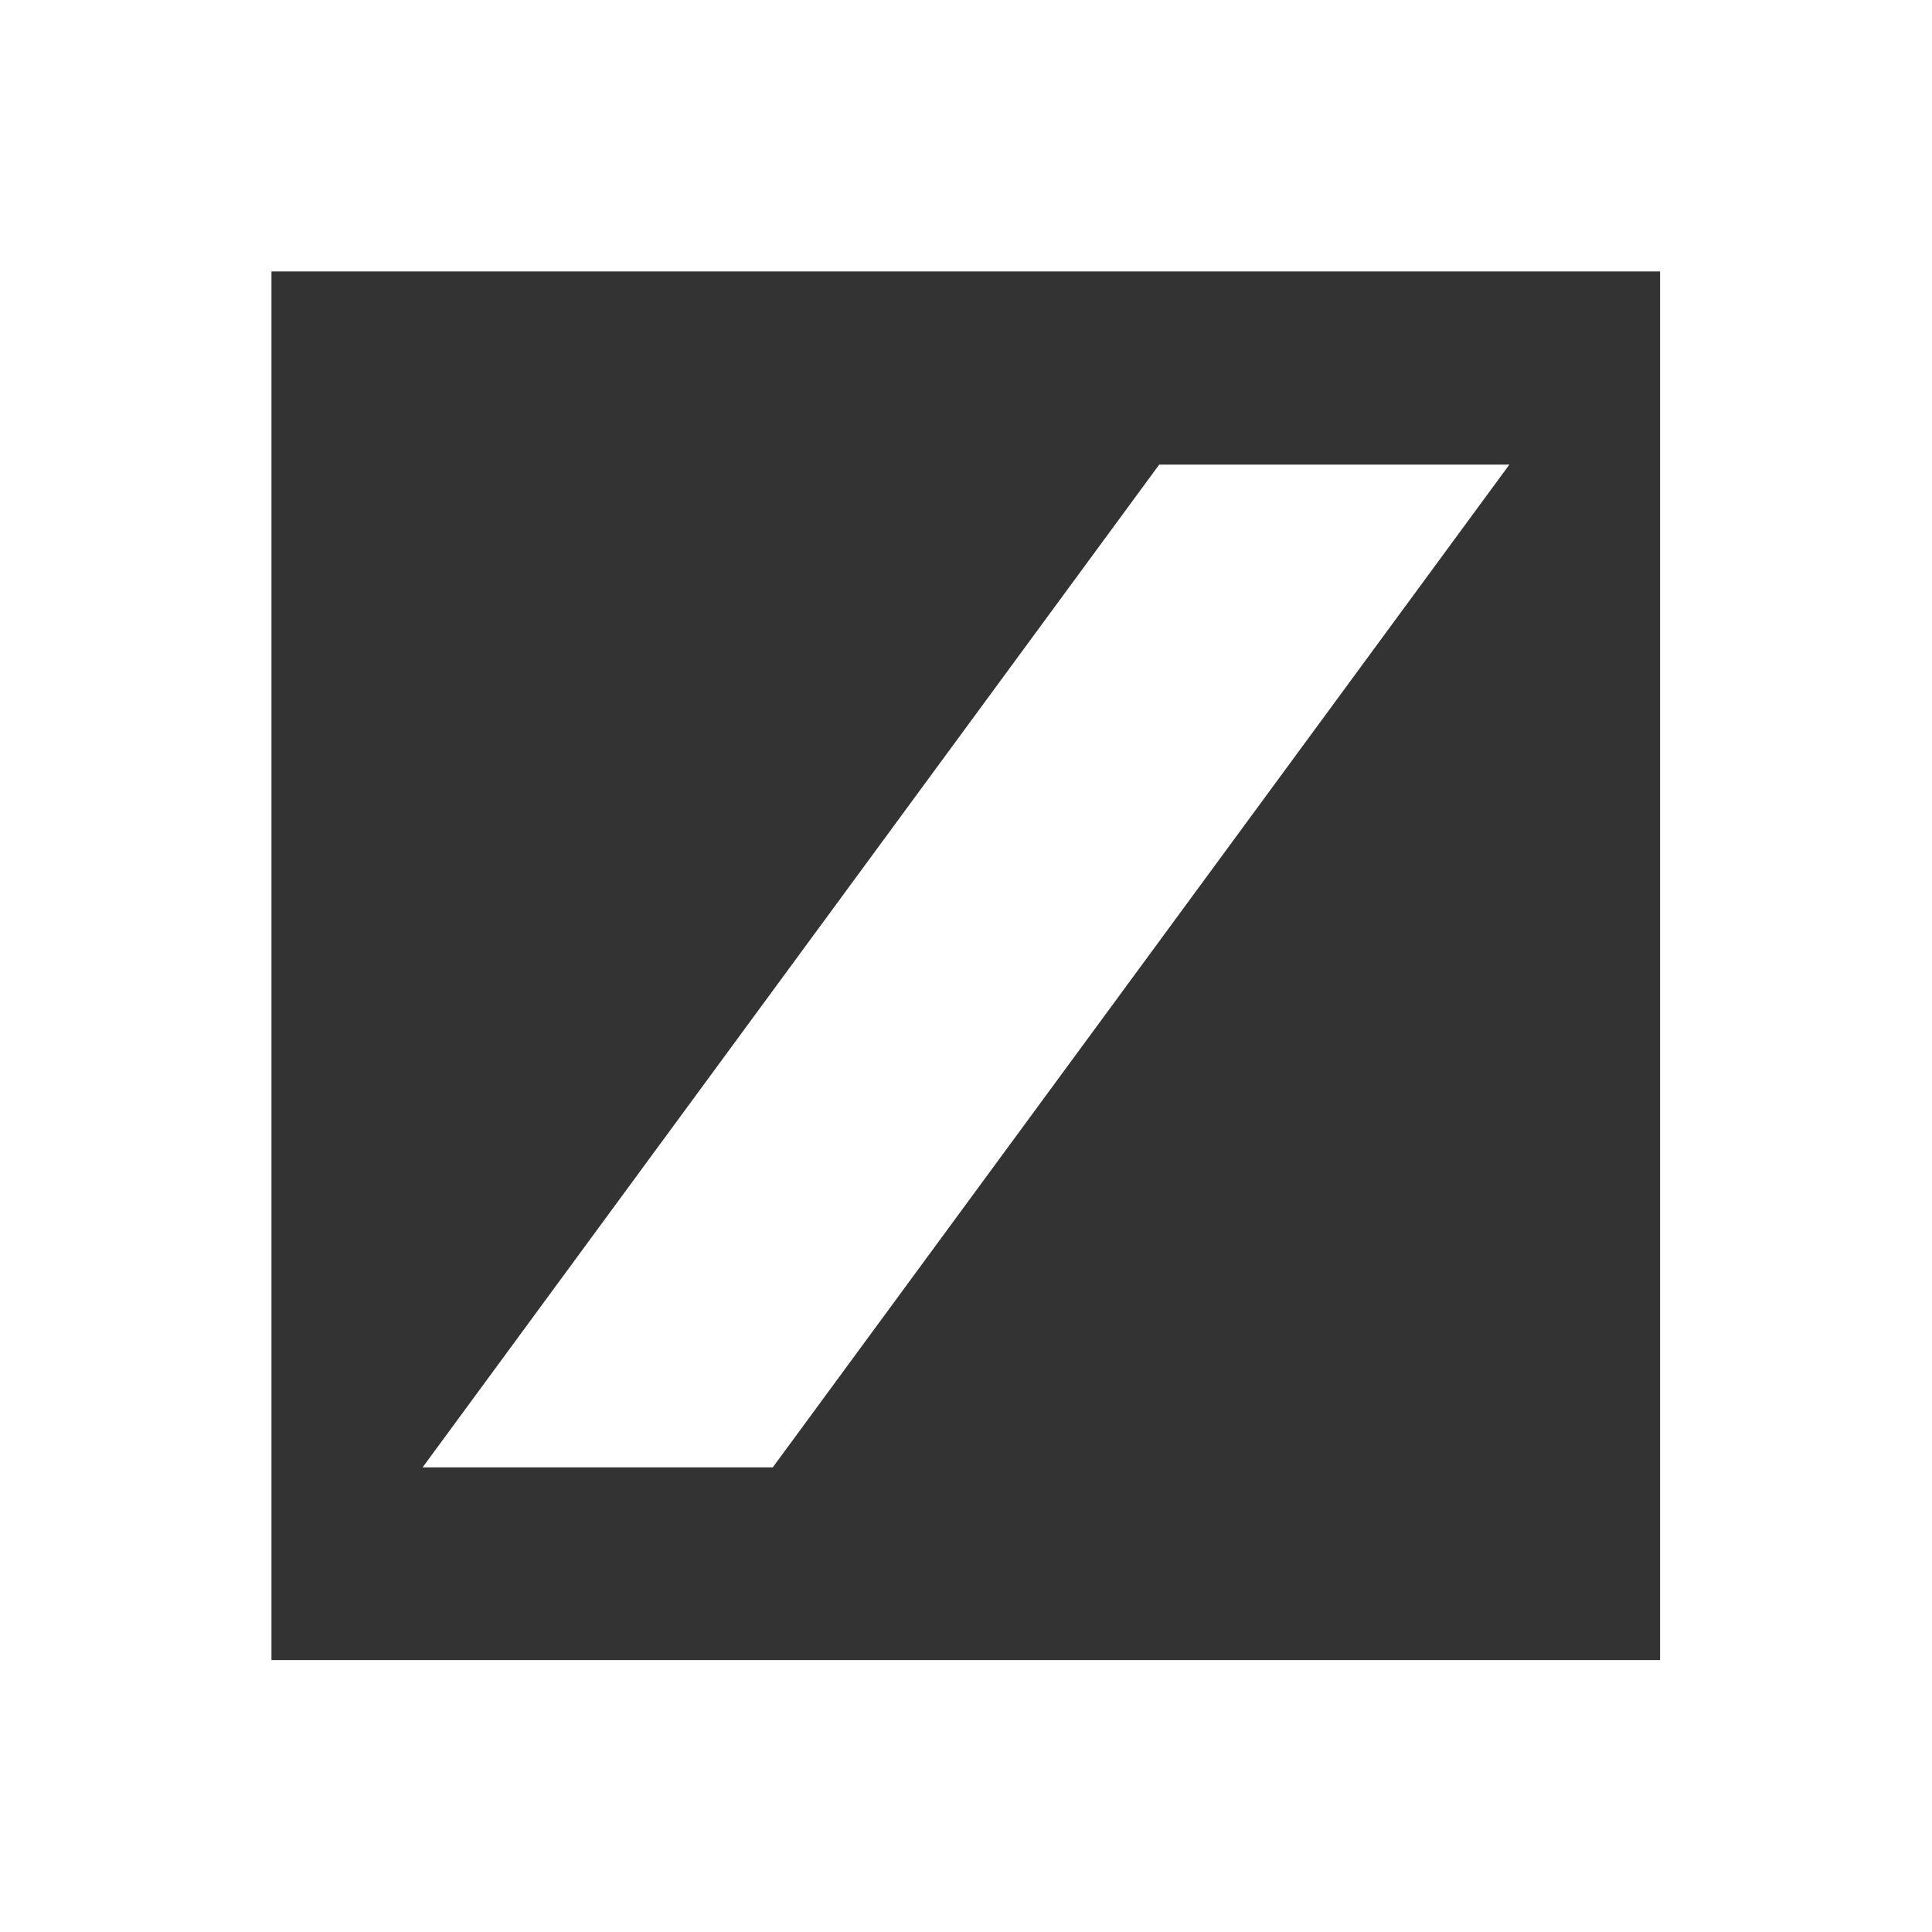
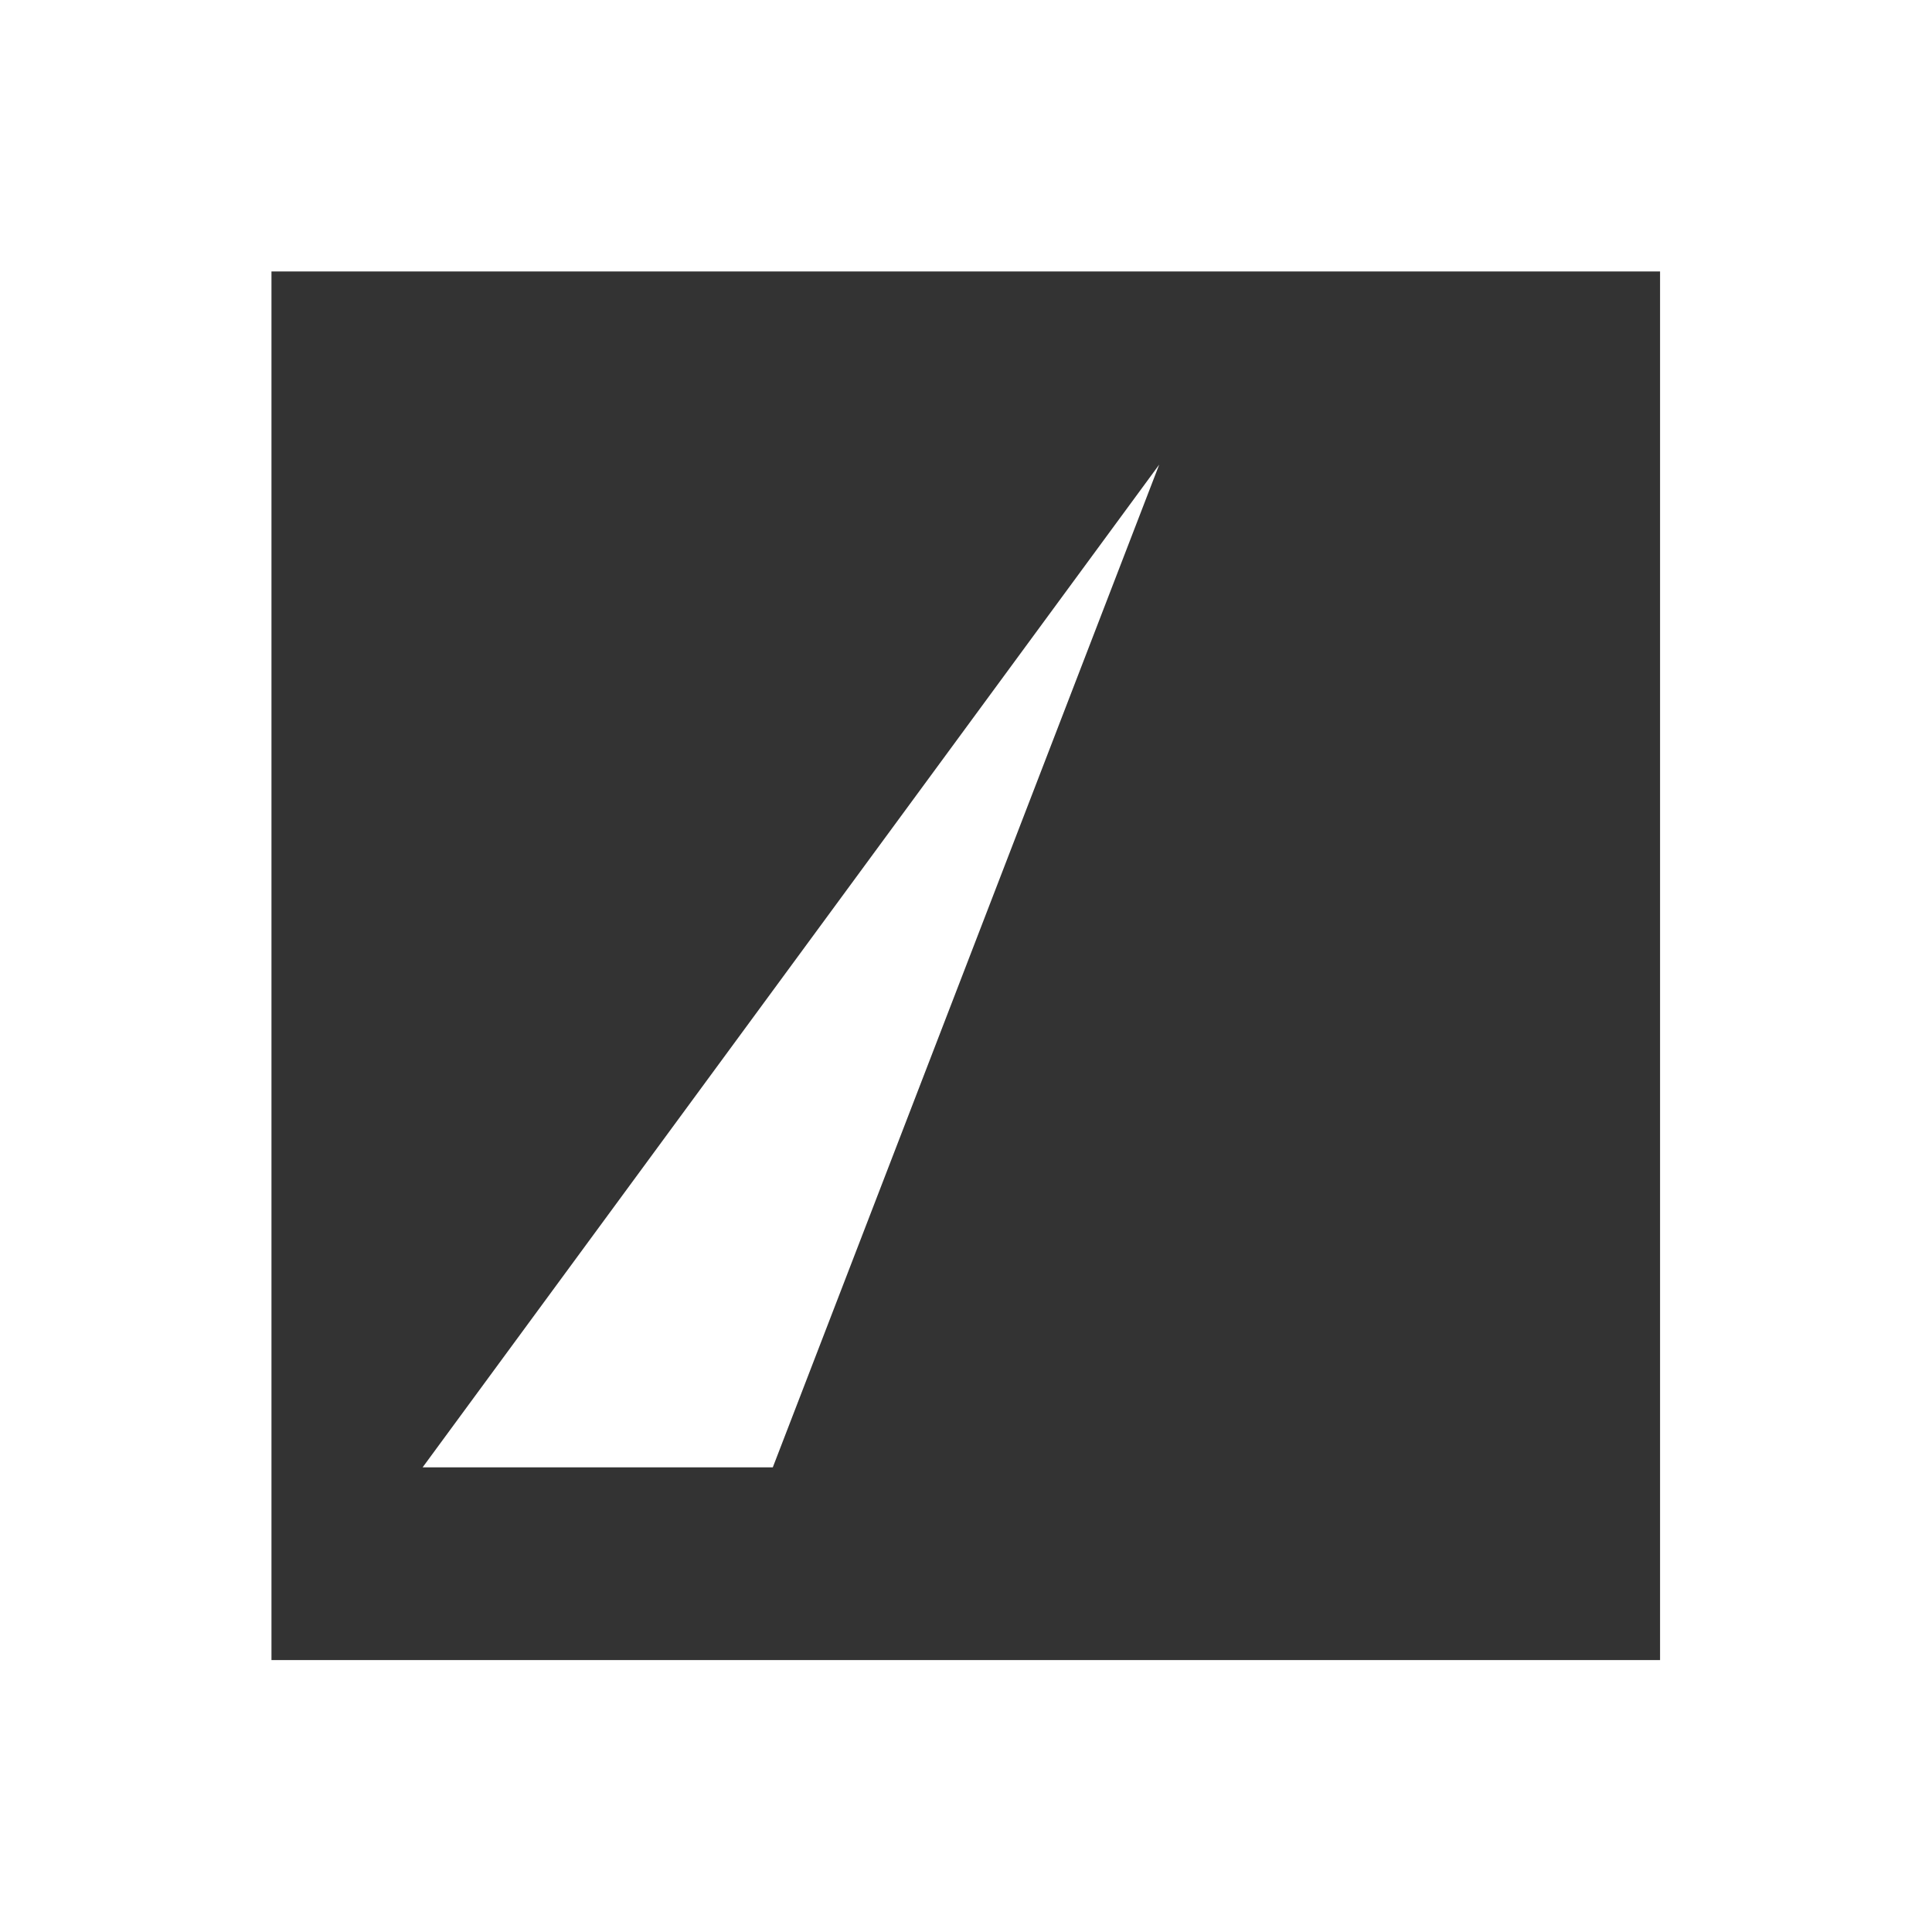
<svg xmlns="http://www.w3.org/2000/svg" preserveAspectRatio="none" width="100%" height="100%" overflow="visible" style="display: block;" viewBox="0 0 49 49" fill="none">
  <rect x="0" y="0" width="49" height="49" fill="#333333" stroke="none" />
  <g id="Group">
-     <path id="Vector" d="M6.885 6.885V42.103H42.103V6.885H6.885ZM0 0H49V49H0V0ZM10.719 37.215L29.4 11.784H38.281L19.6 37.215H10.719Z" fill="white" />
+     <path id="Vector" d="M6.885 6.885V42.103H42.103V6.885H6.885ZM0 0H49V49H0V0ZM10.719 37.215L29.4 11.784L19.6 37.215H10.719Z" fill="white" />
  </g>
</svg>